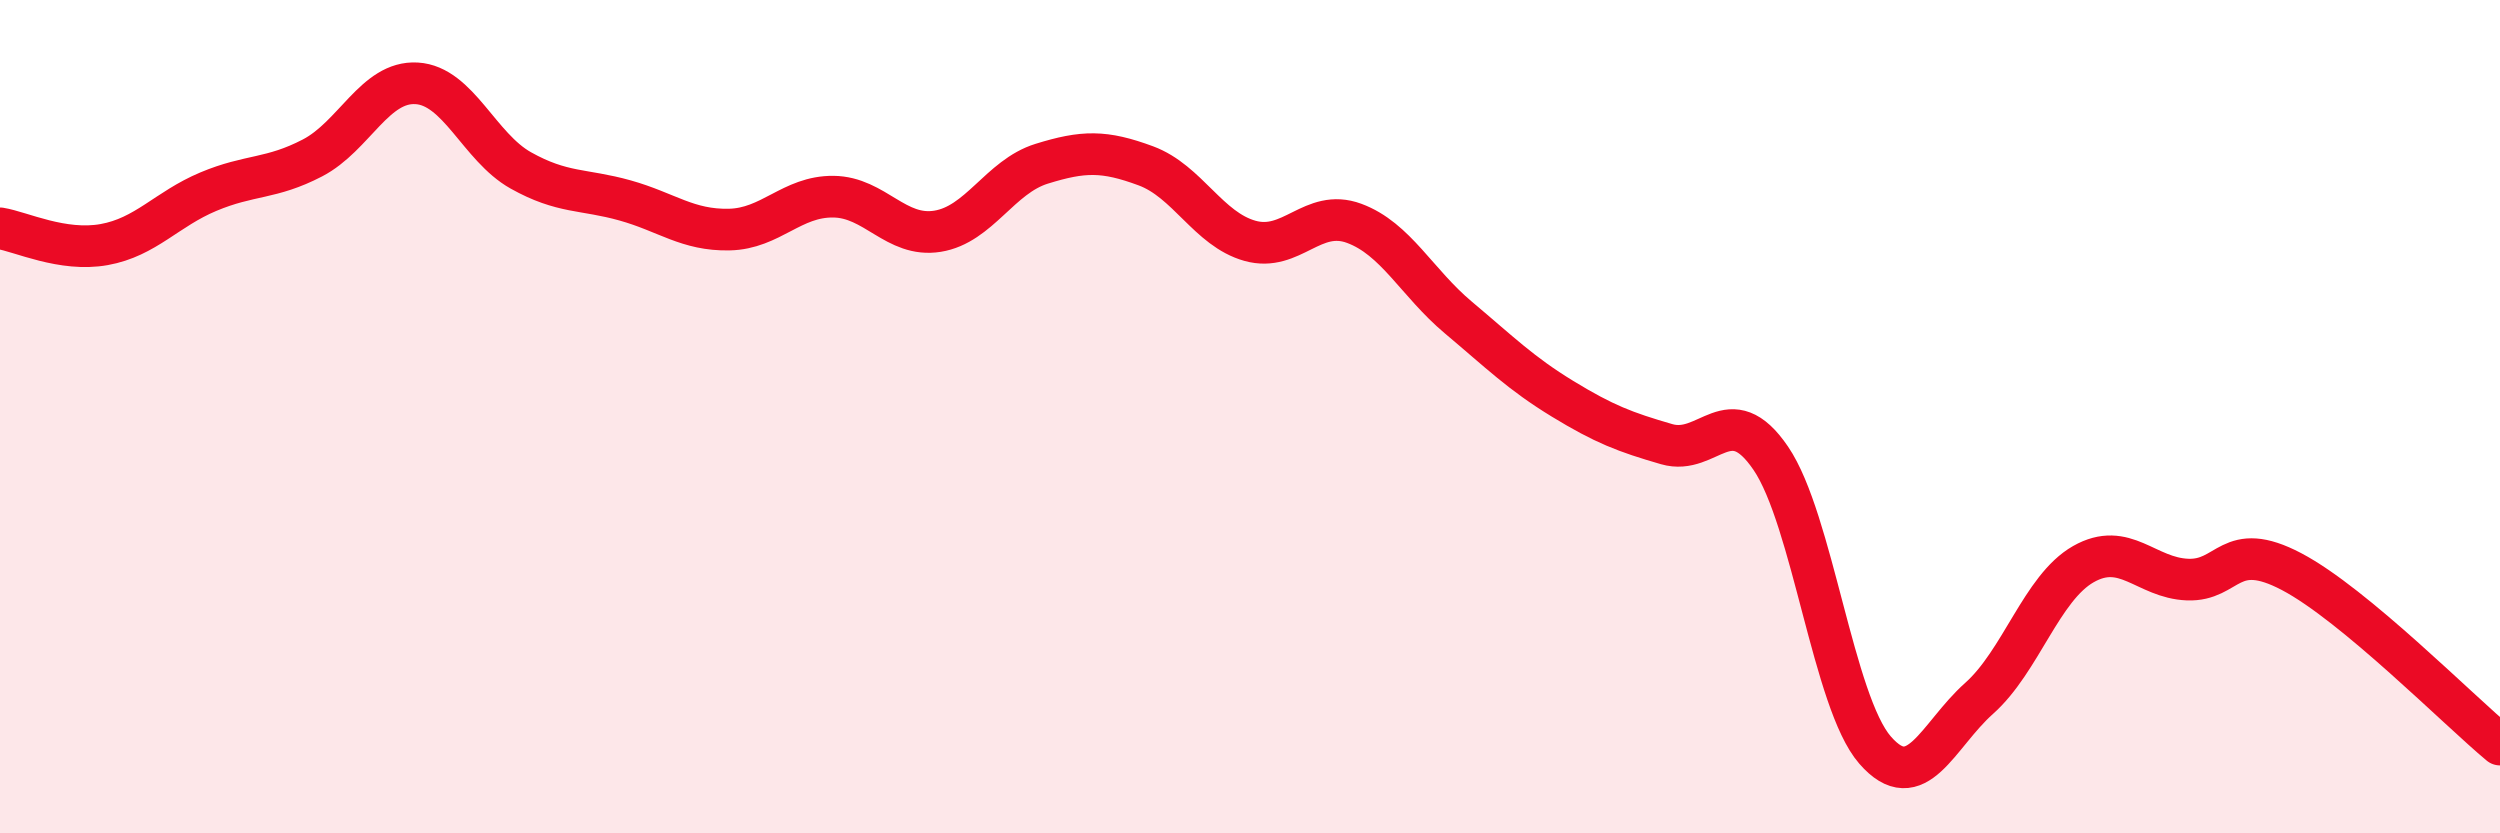
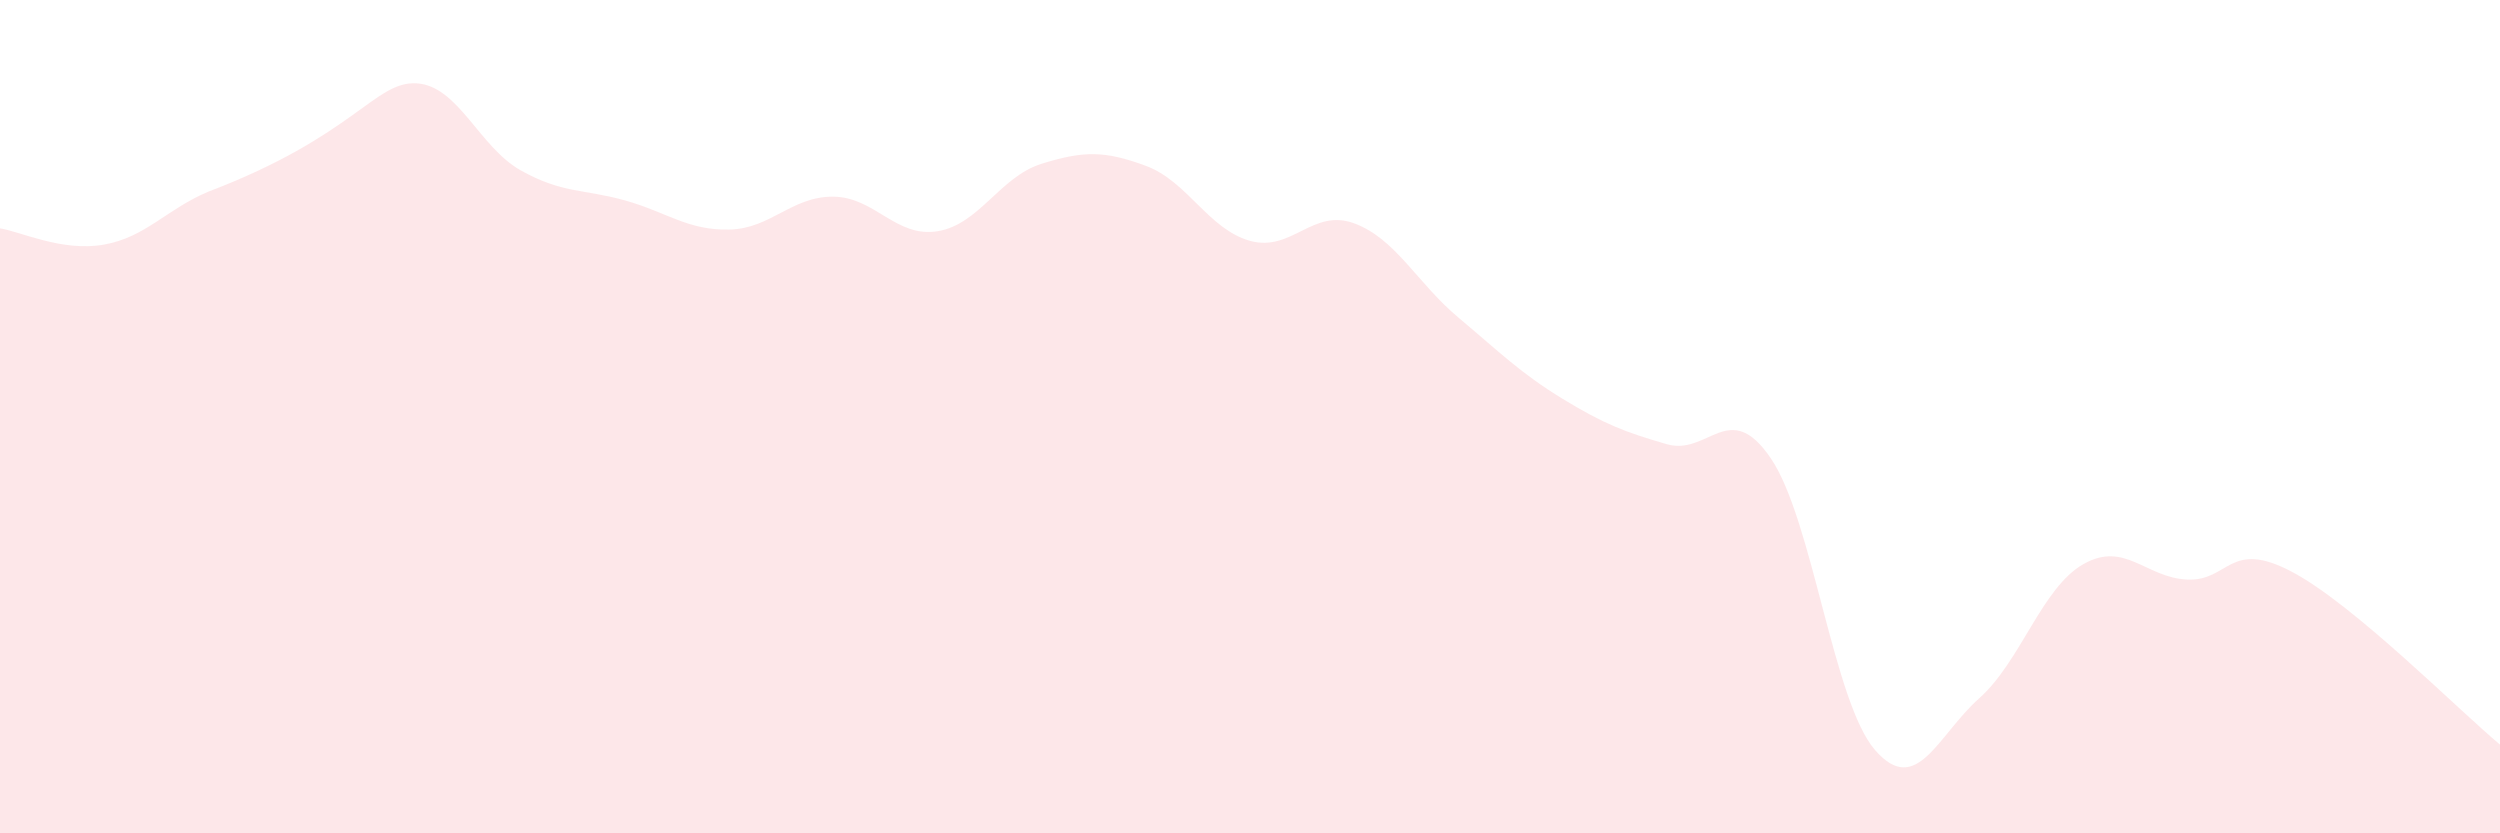
<svg xmlns="http://www.w3.org/2000/svg" width="60" height="20" viewBox="0 0 60 20">
-   <path d="M 0,5.48 C 0.5,5.56 1.5,6.05 2.5,5.87 C 3.5,5.69 4,5.02 5,4.6 C 6,4.18 6.5,4.31 7.5,3.79 C 8.5,3.27 9,1.94 10,2 C 11,2.06 11.5,3.53 12.5,4.09 C 13.5,4.65 14,4.53 15,4.81 C 16,5.09 16.5,5.53 17.5,5.51 C 18.5,5.49 19,4.71 20,4.72 C 21,4.73 21.5,5.71 22.5,5.55 C 23.5,5.39 24,4.24 25,3.93 C 26,3.62 26.5,3.61 27.5,3.98 C 28.5,4.35 29,5.5 30,5.78 C 31,6.06 31.5,4.99 32.5,5.36 C 33.5,5.73 34,6.78 35,7.62 C 36,8.46 36.5,8.96 37.5,9.57 C 38.5,10.18 39,10.37 40,10.66 C 41,10.95 41.5,9.53 42.5,11 C 43.5,12.47 44,16.85 45,18 C 46,19.15 46.5,17.65 47.5,16.76 C 48.5,15.87 49,14.11 50,13.54 C 51,12.97 51.5,13.87 52.5,13.91 C 53.5,13.95 53.5,12.93 55,13.72 C 56.5,14.51 59,17.04 60,17.87L60 20L0 20Z" fill="#EB0A25" opacity="0.1" stroke-linecap="round" stroke-linejoin="round" />
-   <path d="M 0,5.48 C 0.5,5.56 1.5,6.05 2.5,5.87 C 3.5,5.69 4,5.02 5,4.6 C 6,4.18 6.5,4.31 7.5,3.79 C 8.5,3.27 9,1.94 10,2 C 11,2.06 11.5,3.53 12.5,4.09 C 13.5,4.65 14,4.53 15,4.81 C 16,5.09 16.5,5.53 17.5,5.51 C 18.5,5.49 19,4.71 20,4.72 C 21,4.73 21.5,5.71 22.5,5.55 C 23.5,5.39 24,4.24 25,3.93 C 26,3.62 26.5,3.61 27.5,3.98 C 28.5,4.35 29,5.5 30,5.78 C 31,6.06 31.5,4.99 32.5,5.36 C 33.5,5.73 34,6.78 35,7.62 C 36,8.46 36.5,8.96 37.5,9.57 C 38.5,10.18 39,10.37 40,10.66 C 41,10.95 41.5,9.53 42.5,11 C 43.5,12.47 44,16.85 45,18 C 46,19.15 46.5,17.65 47.5,16.76 C 48.5,15.87 49,14.11 50,13.54 C 51,12.97 51.5,13.87 52.5,13.91 C 53.5,13.95 53.5,12.93 55,13.72 C 56.5,14.51 59,17.04 60,17.87" stroke="#EB0A25" stroke-width="1" fill="none" stroke-linecap="round" stroke-linejoin="round" />
+   <path d="M 0,5.48 C 0.5,5.56 1.5,6.05 2.5,5.87 C 3.5,5.69 4,5.02 5,4.6 C 8.5,3.27 9,1.94 10,2 C 11,2.06 11.5,3.53 12.5,4.09 C 13.5,4.65 14,4.53 15,4.81 C 16,5.09 16.5,5.53 17.5,5.51 C 18.5,5.49 19,4.71 20,4.72 C 21,4.73 21.5,5.71 22.5,5.55 C 23.5,5.39 24,4.24 25,3.93 C 26,3.62 26.5,3.61 27.5,3.98 C 28.5,4.35 29,5.5 30,5.78 C 31,6.06 31.5,4.99 32.5,5.36 C 33.5,5.73 34,6.78 35,7.62 C 36,8.46 36.5,8.96 37.5,9.57 C 38.5,10.18 39,10.37 40,10.66 C 41,10.95 41.5,9.53 42.5,11 C 43.5,12.47 44,16.85 45,18 C 46,19.15 46.5,17.65 47.5,16.76 C 48.5,15.87 49,14.11 50,13.54 C 51,12.97 51.5,13.87 52.5,13.91 C 53.5,13.95 53.5,12.93 55,13.72 C 56.5,14.51 59,17.04 60,17.87L60 20L0 20Z" fill="#EB0A25" opacity="0.1" stroke-linecap="round" stroke-linejoin="round" />
</svg>